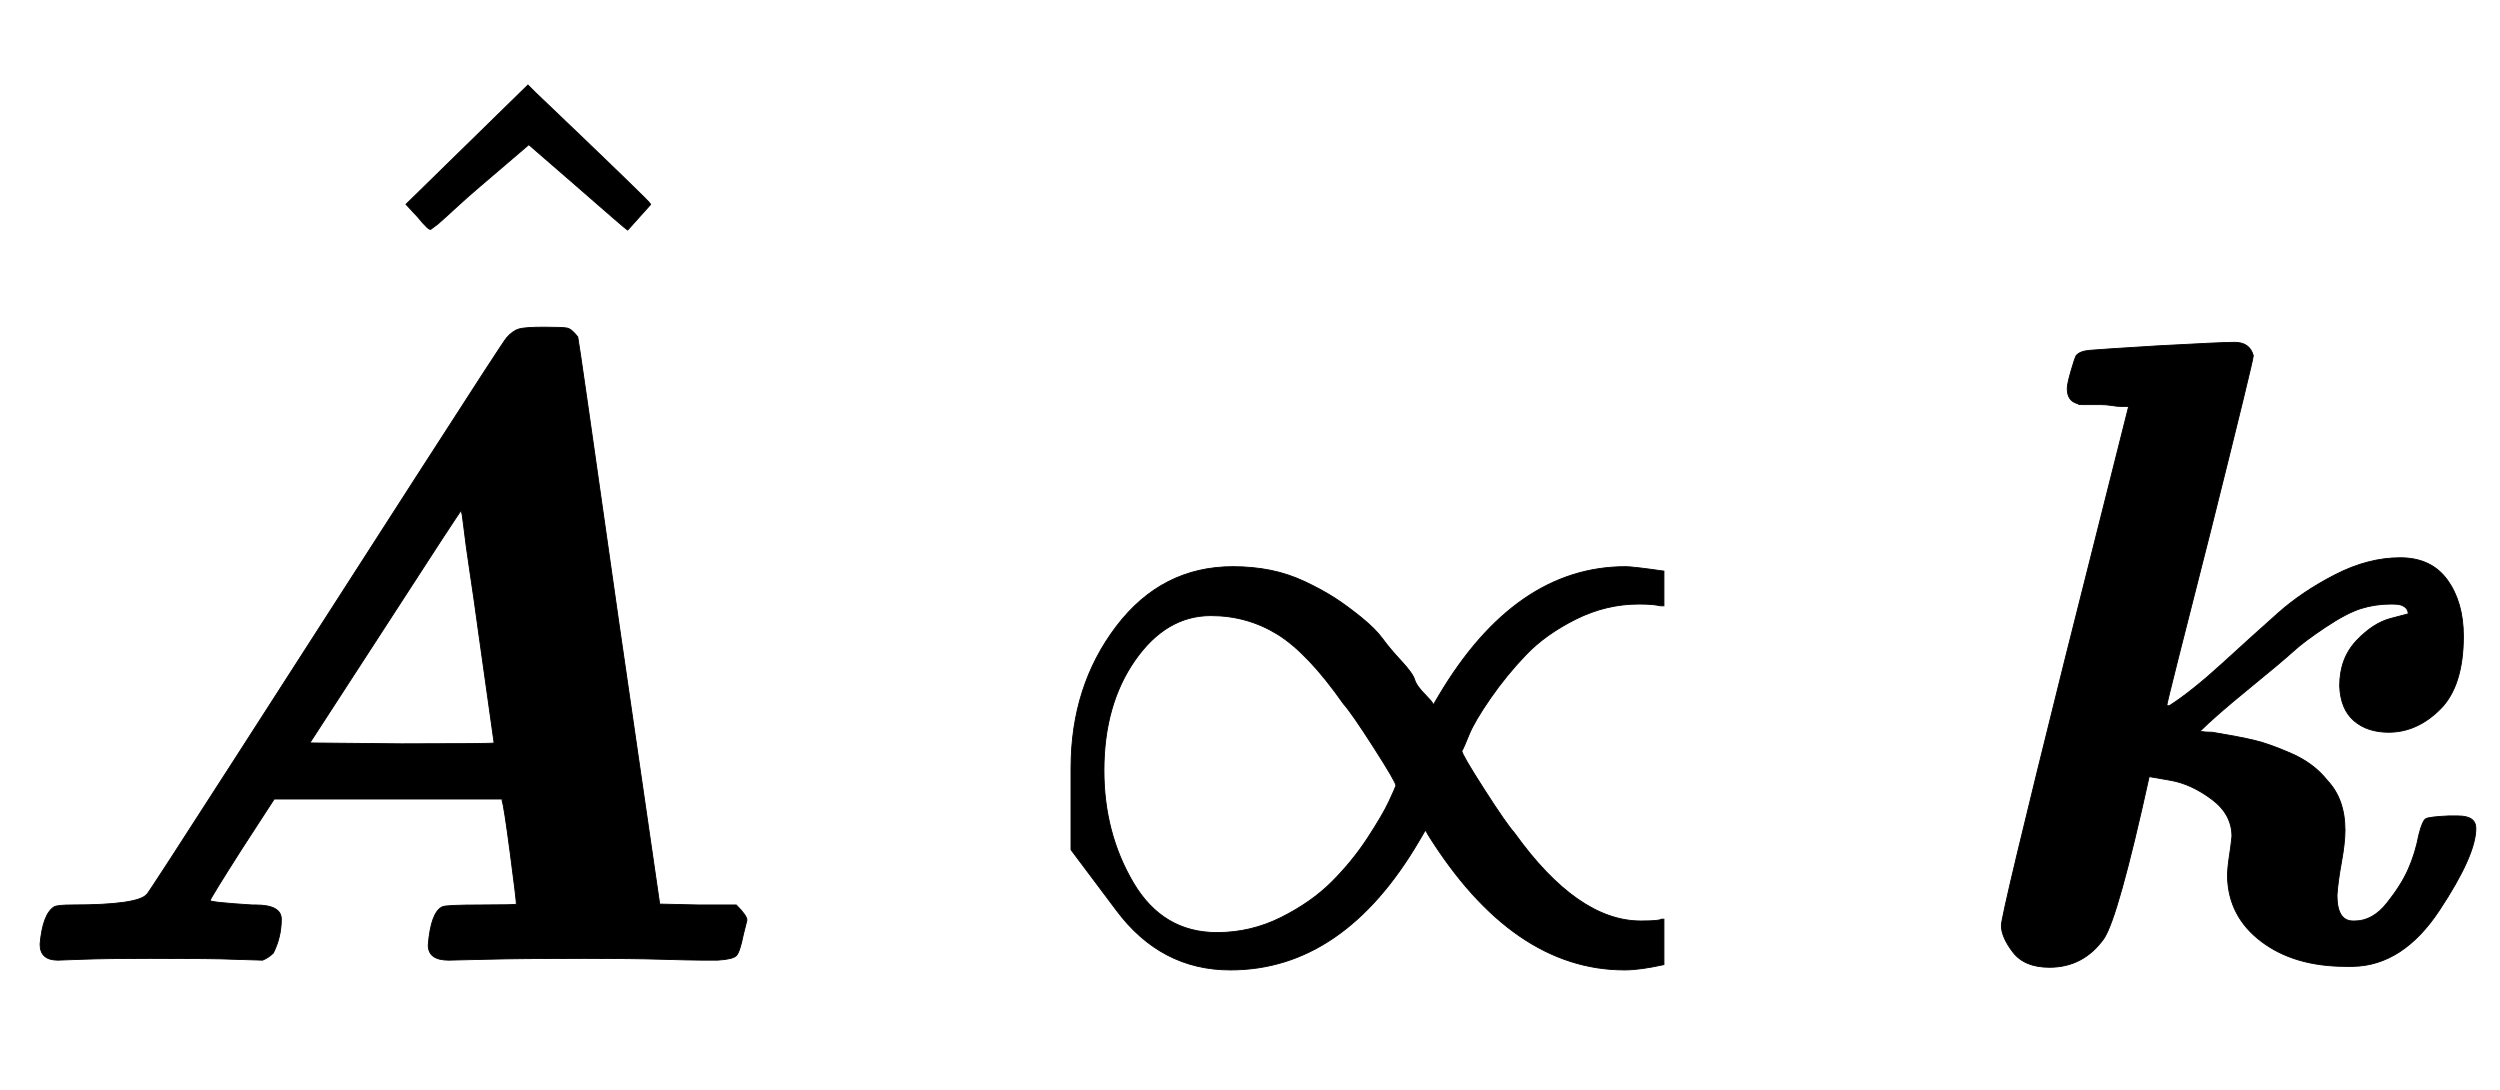
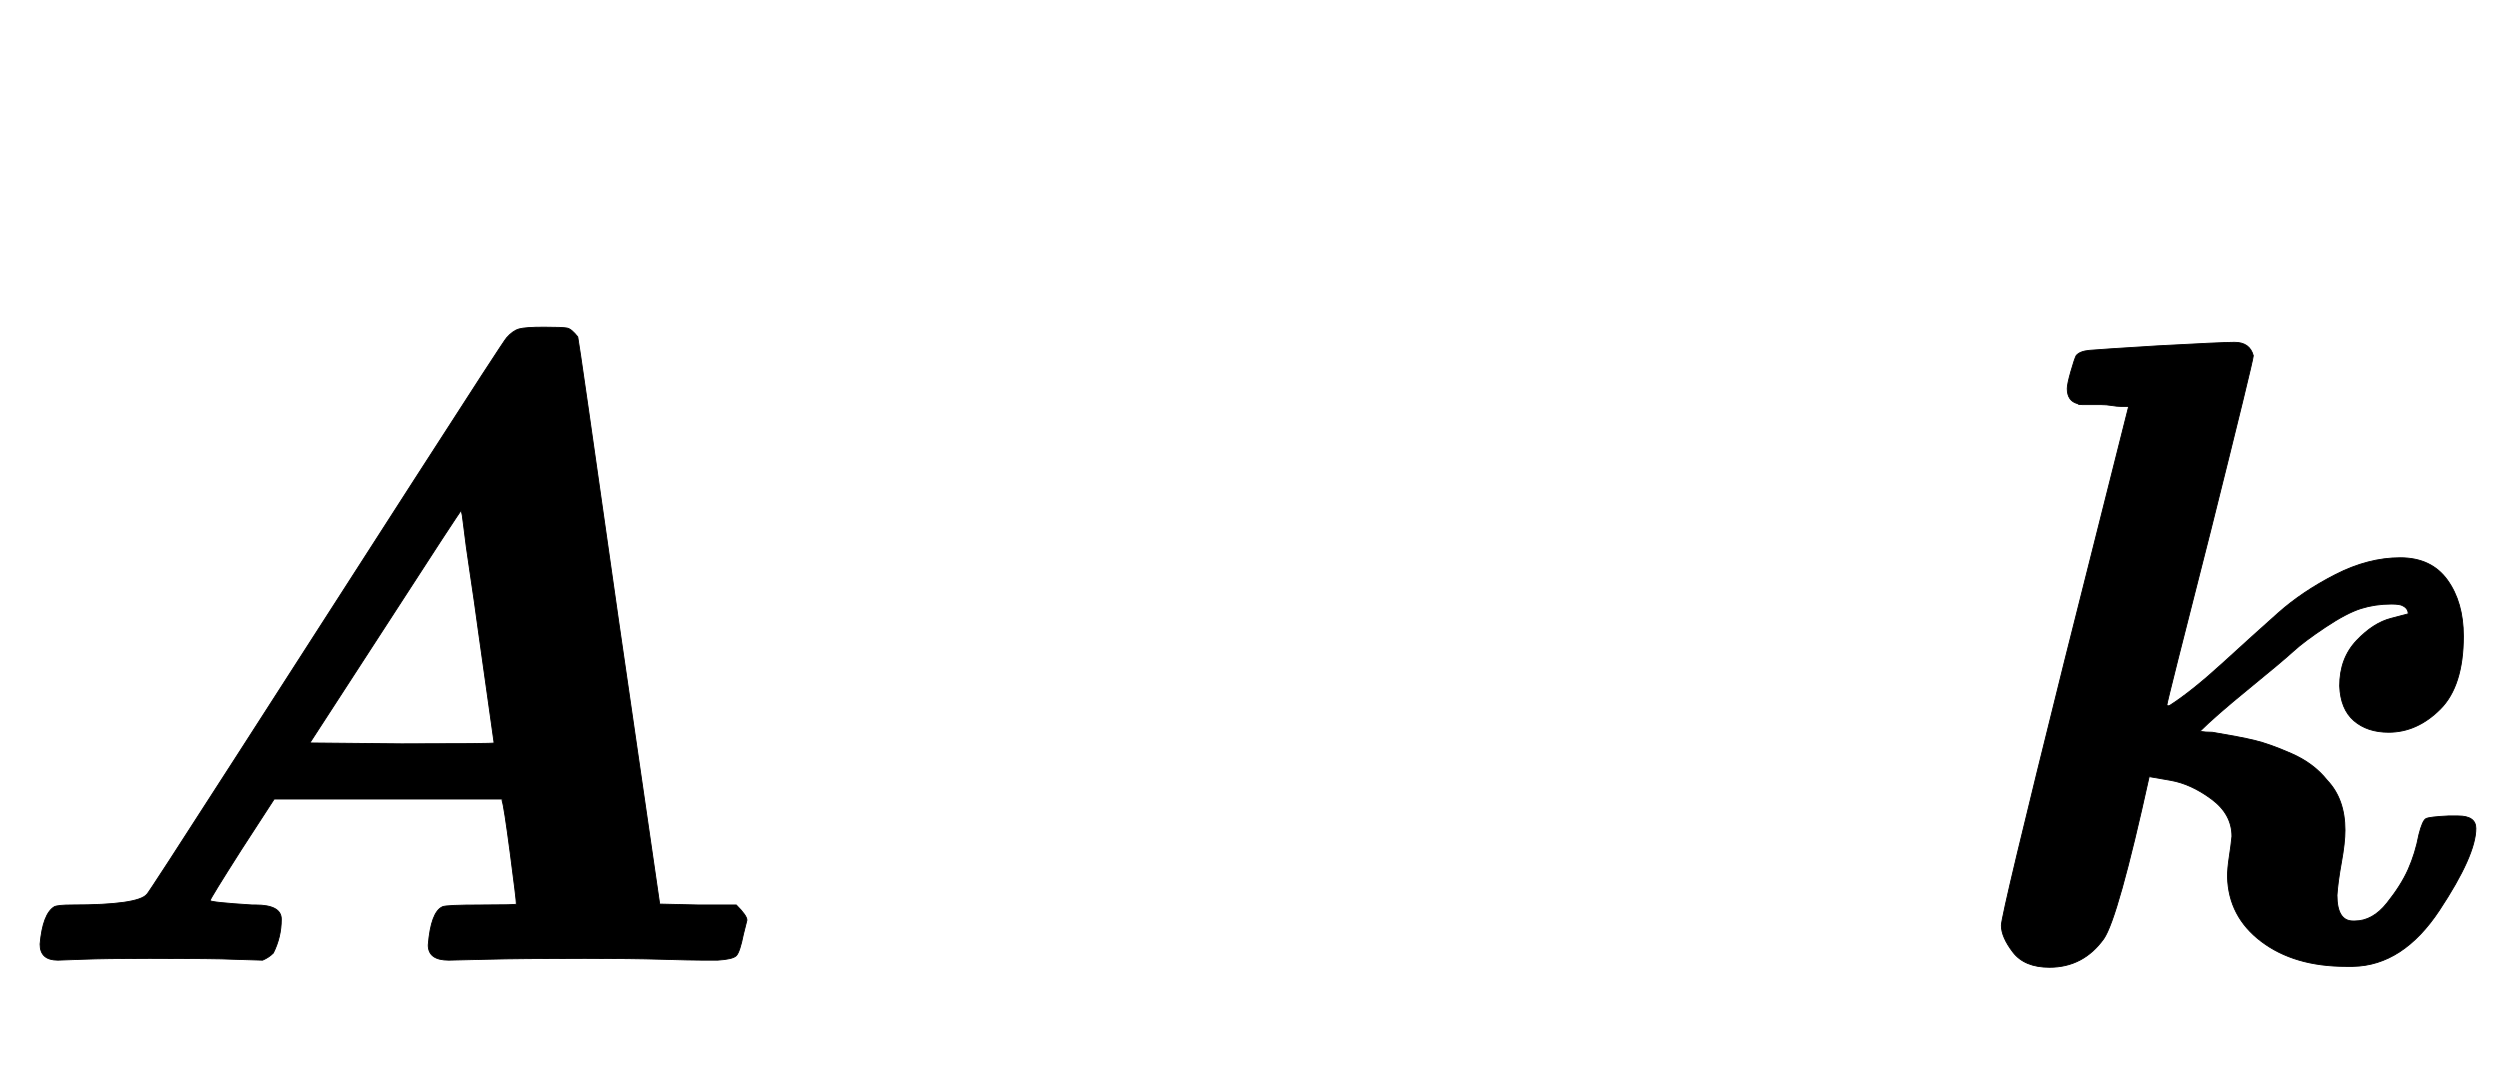
<svg xmlns="http://www.w3.org/2000/svg" xmlns:xlink="http://www.w3.org/1999/xlink" width="6.522ex" height="2.843ex" style="vertical-align: -0.338ex;" viewBox="0 -1078.4 2808.1 1223.9" role="img" focusable="false" aria-labelledby="MathJax-SVG-1-Title">
  <title id="MathJax-SVG-1-Title">{\displaystyle {\hat {\boldsymbol {A}}}\propto {\boldsymbol {k}}}</title>
  <defs aria-hidden="true">
    <path stroke-width="1" id="E1-MJMATHBI-41" d="M65 0Q45 0 45 18Q48 52 61 60Q65 62 81 62Q155 62 165 74Q166 74 265 228T465 539T569 699Q576 707 583 709T611 711T637 710T649 700Q650 697 695 380L741 63L784 62H827Q839 50 839 45L835 29Q831 9 827 5T806 0Q803 0 790 0T743 1T657 2Q585 2 547 1T504 0Q481 0 481 17Q484 54 497 60Q501 62 541 62Q580 62 580 63Q580 68 573 121T564 179V181H308L271 124Q236 69 236 67T283 62H287Q316 62 316 46Q316 26 307 8Q302 3 295 0L262 1Q242 2 168 2Q119 2 93 1T65 0ZM537 372Q533 402 528 435T521 486T518 504V505Q517 505 433 375L348 244L451 243Q555 243 555 244L537 372Z" />
-     <path stroke-width="1" id="E1-MJMAIN-5E" d="M112 560L249 694L257 686Q387 562 387 560L361 531Q359 532 303 581L250 627L195 580Q182 569 169 557T148 538L140 532Q138 530 125 546L112 560Z" />
-     <path stroke-width="1" id="E1-MJMAIN-221D" d="M56 124T56 216T107 375T238 442Q260 442 280 438T319 425T352 407T382 385T406 361T427 336T442 315T455 297T462 285L469 297Q555 442 679 442Q687 442 722 437V398H718Q710 400 694 400Q657 400 623 383T567 343T527 294T503 253T495 235Q495 231 520 192T554 143Q625 44 696 44Q717 44 719 46H722V-5Q695 -11 678 -11Q552 -11 457 141Q455 145 454 146L447 134Q362 -11 235 -11Q157 -11 107 56ZM93 213Q93 143 126 87T220 31Q258 31 292 48T349 88T389 137T413 178T421 196Q421 200 396 239T362 288Q322 345 288 366T213 387Q163 387 128 337T93 213Z" />
    <path stroke-width="1" id="E1-MJMATHBI-6B" d="M99 -8Q71 -8 58 9T45 39Q45 51 116 336L188 622H184Q183 622 179 622T169 623T157 624T146 624T136 624T131 625Q119 628 119 642Q119 647 123 661T129 679Q133 684 144 685T220 690Q293 694 307 694Q324 694 328 679Q328 674 280 482Q231 290 231 287Q231 285 234 286Q259 302 294 334T356 390T420 433T493 452Q528 452 546 427T564 364Q564 308 538 282T480 256Q456 256 441 269T425 308Q425 339 444 359T483 384L502 389Q502 395 496 398Q493 400 483 400Q465 400 449 395T409 374T373 347T323 305T268 257Q274 256 282 256Q312 251 329 247T371 232T411 202Q431 181 431 146Q431 132 427 110T422 73Q422 44 440 44H442Q462 44 478 64T502 102T514 141Q518 157 522 159T547 162H558Q578 162 578 148Q578 118 537 56T440 -7H432Q374 -7 337 21T299 94Q299 103 301 116T304 139Q304 164 281 181T235 202L212 206H211Q176 47 160 24Q137 -8 99 -8Z" />
  </defs>
  <g stroke="currentColor" fill="currentColor" stroke-width="0" transform="matrix(1 0 0 -1 0 0)" aria-hidden="true">
    <use xlink:href="#E1-MJMATHBI-41" x="0" y="0" />
    <use xlink:href="#E1-MJMAIN-5E" x="344" y="289" />
    <use xlink:href="#E1-MJMAIN-221D" x="1147" y="0" />
    <use xlink:href="#E1-MJMATHBI-6B" x="2203" y="0" />
  </g>
</svg>